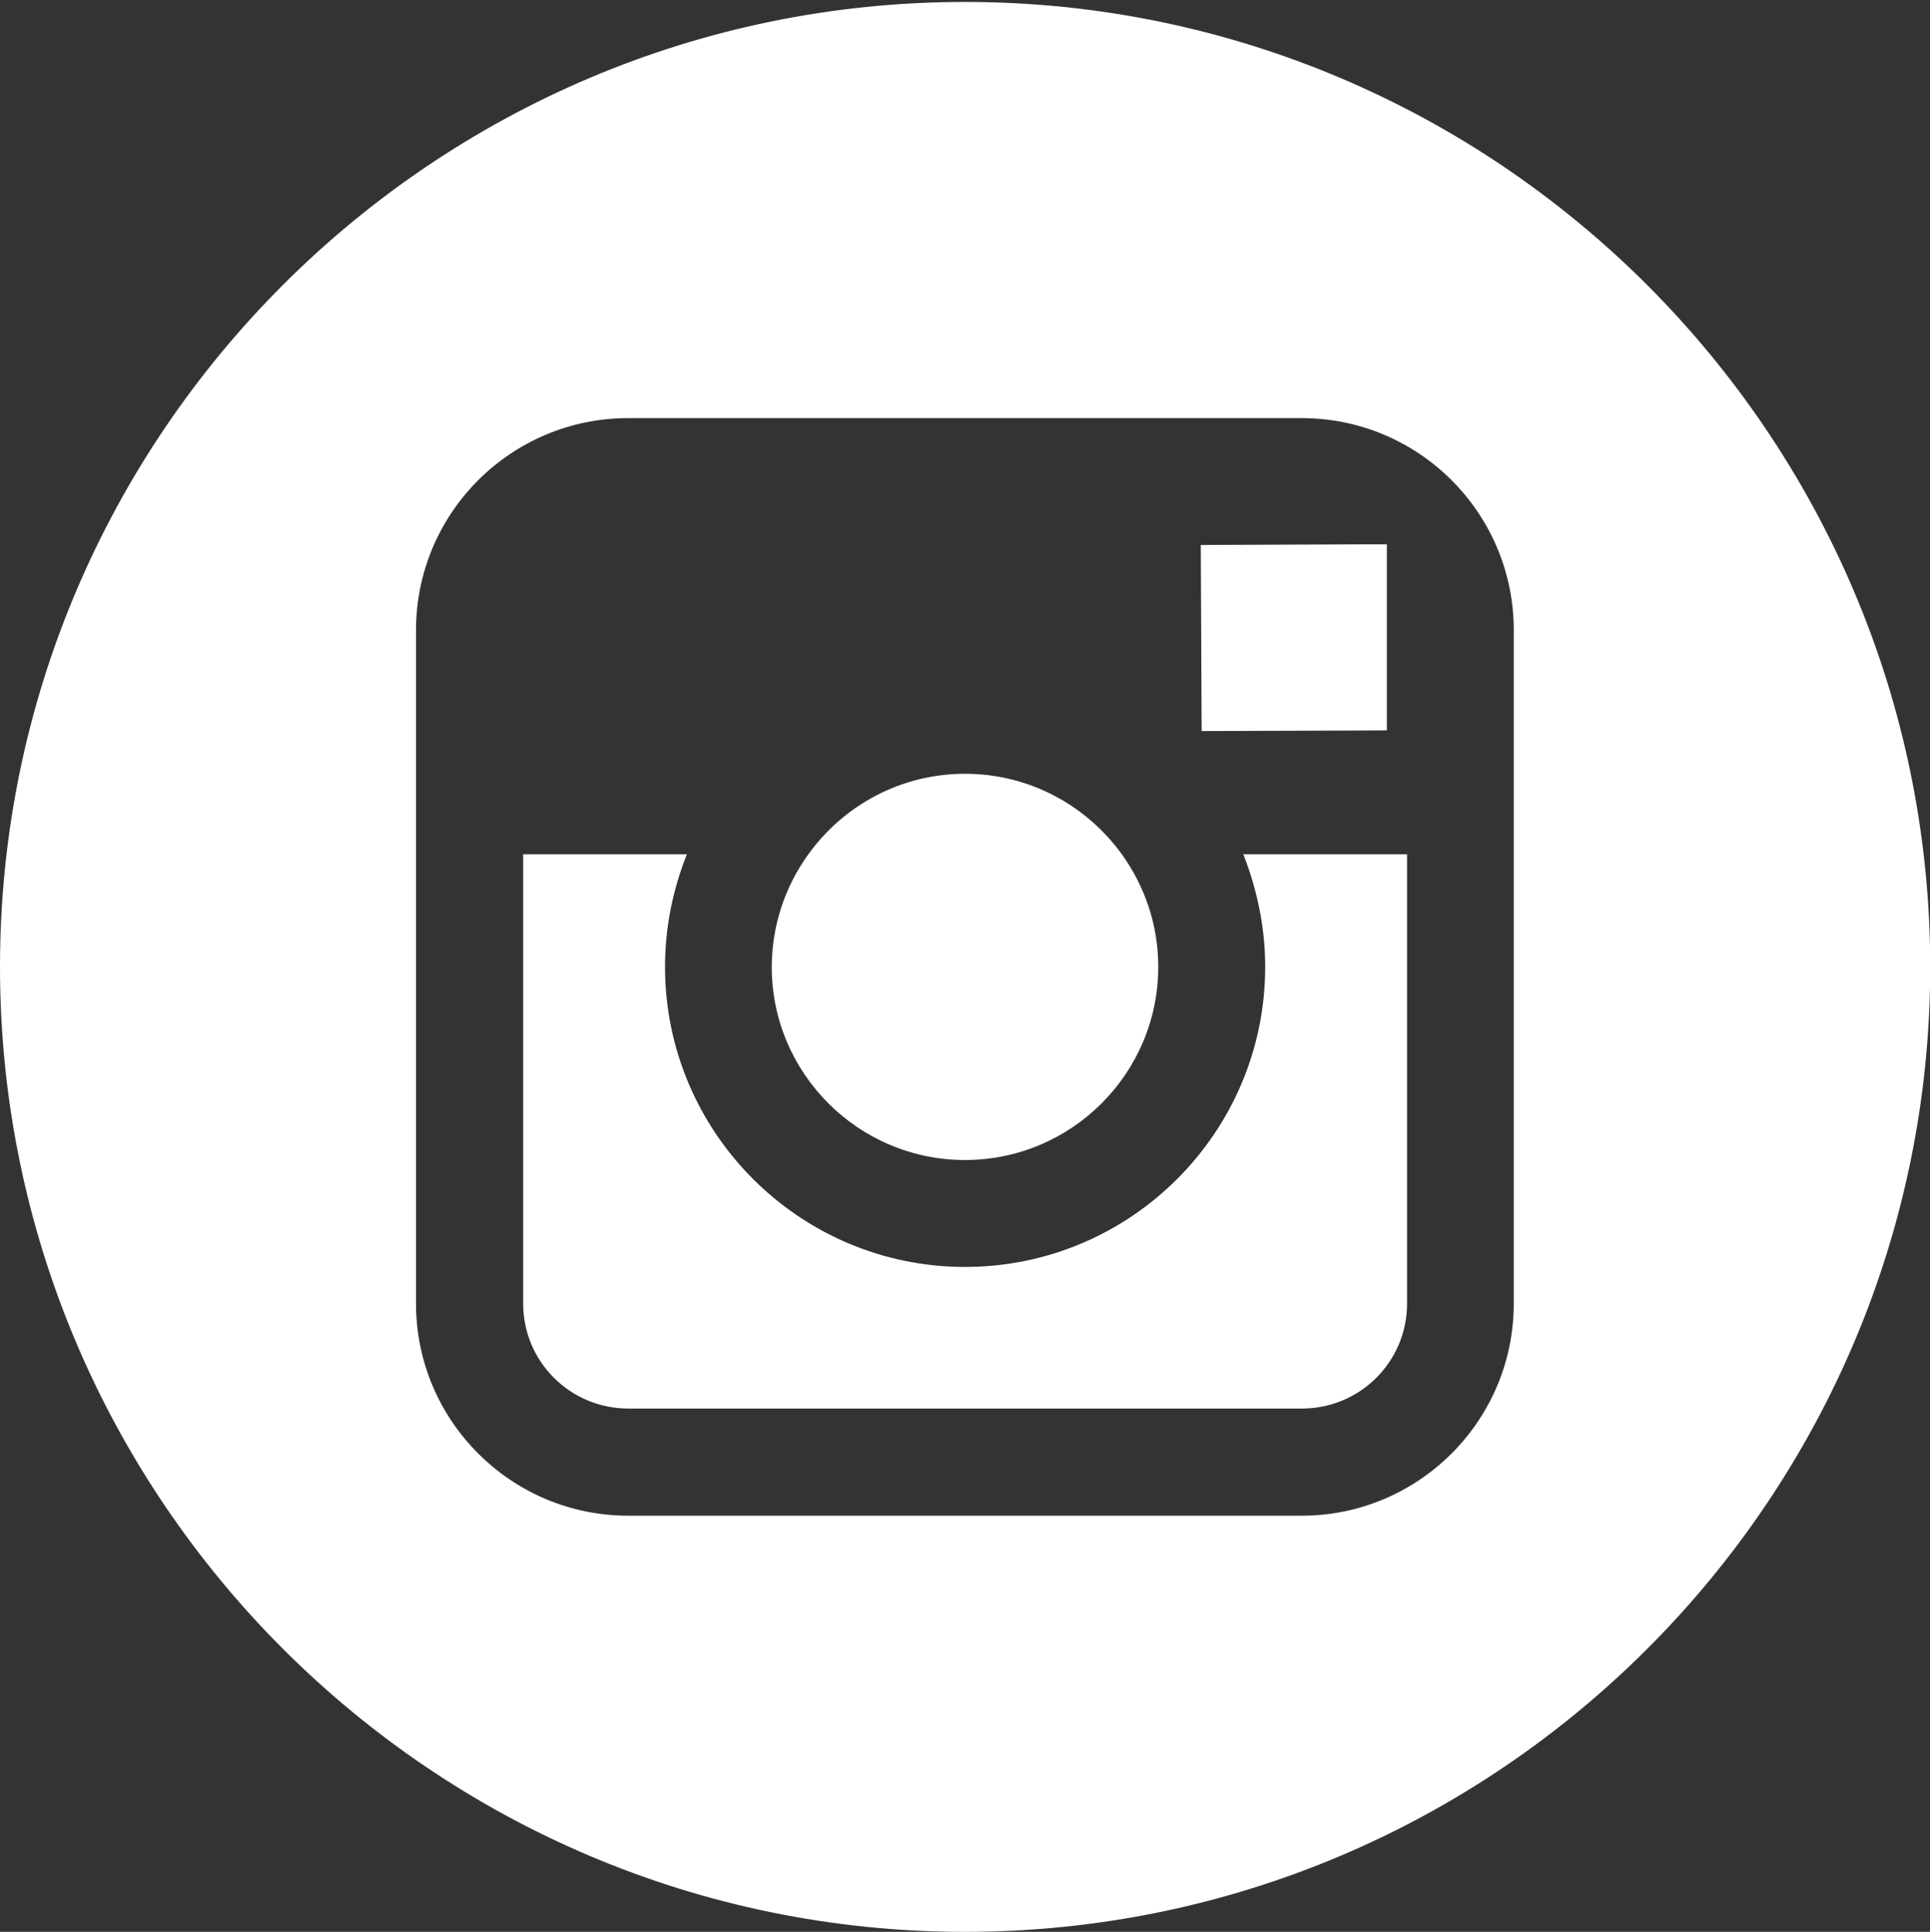
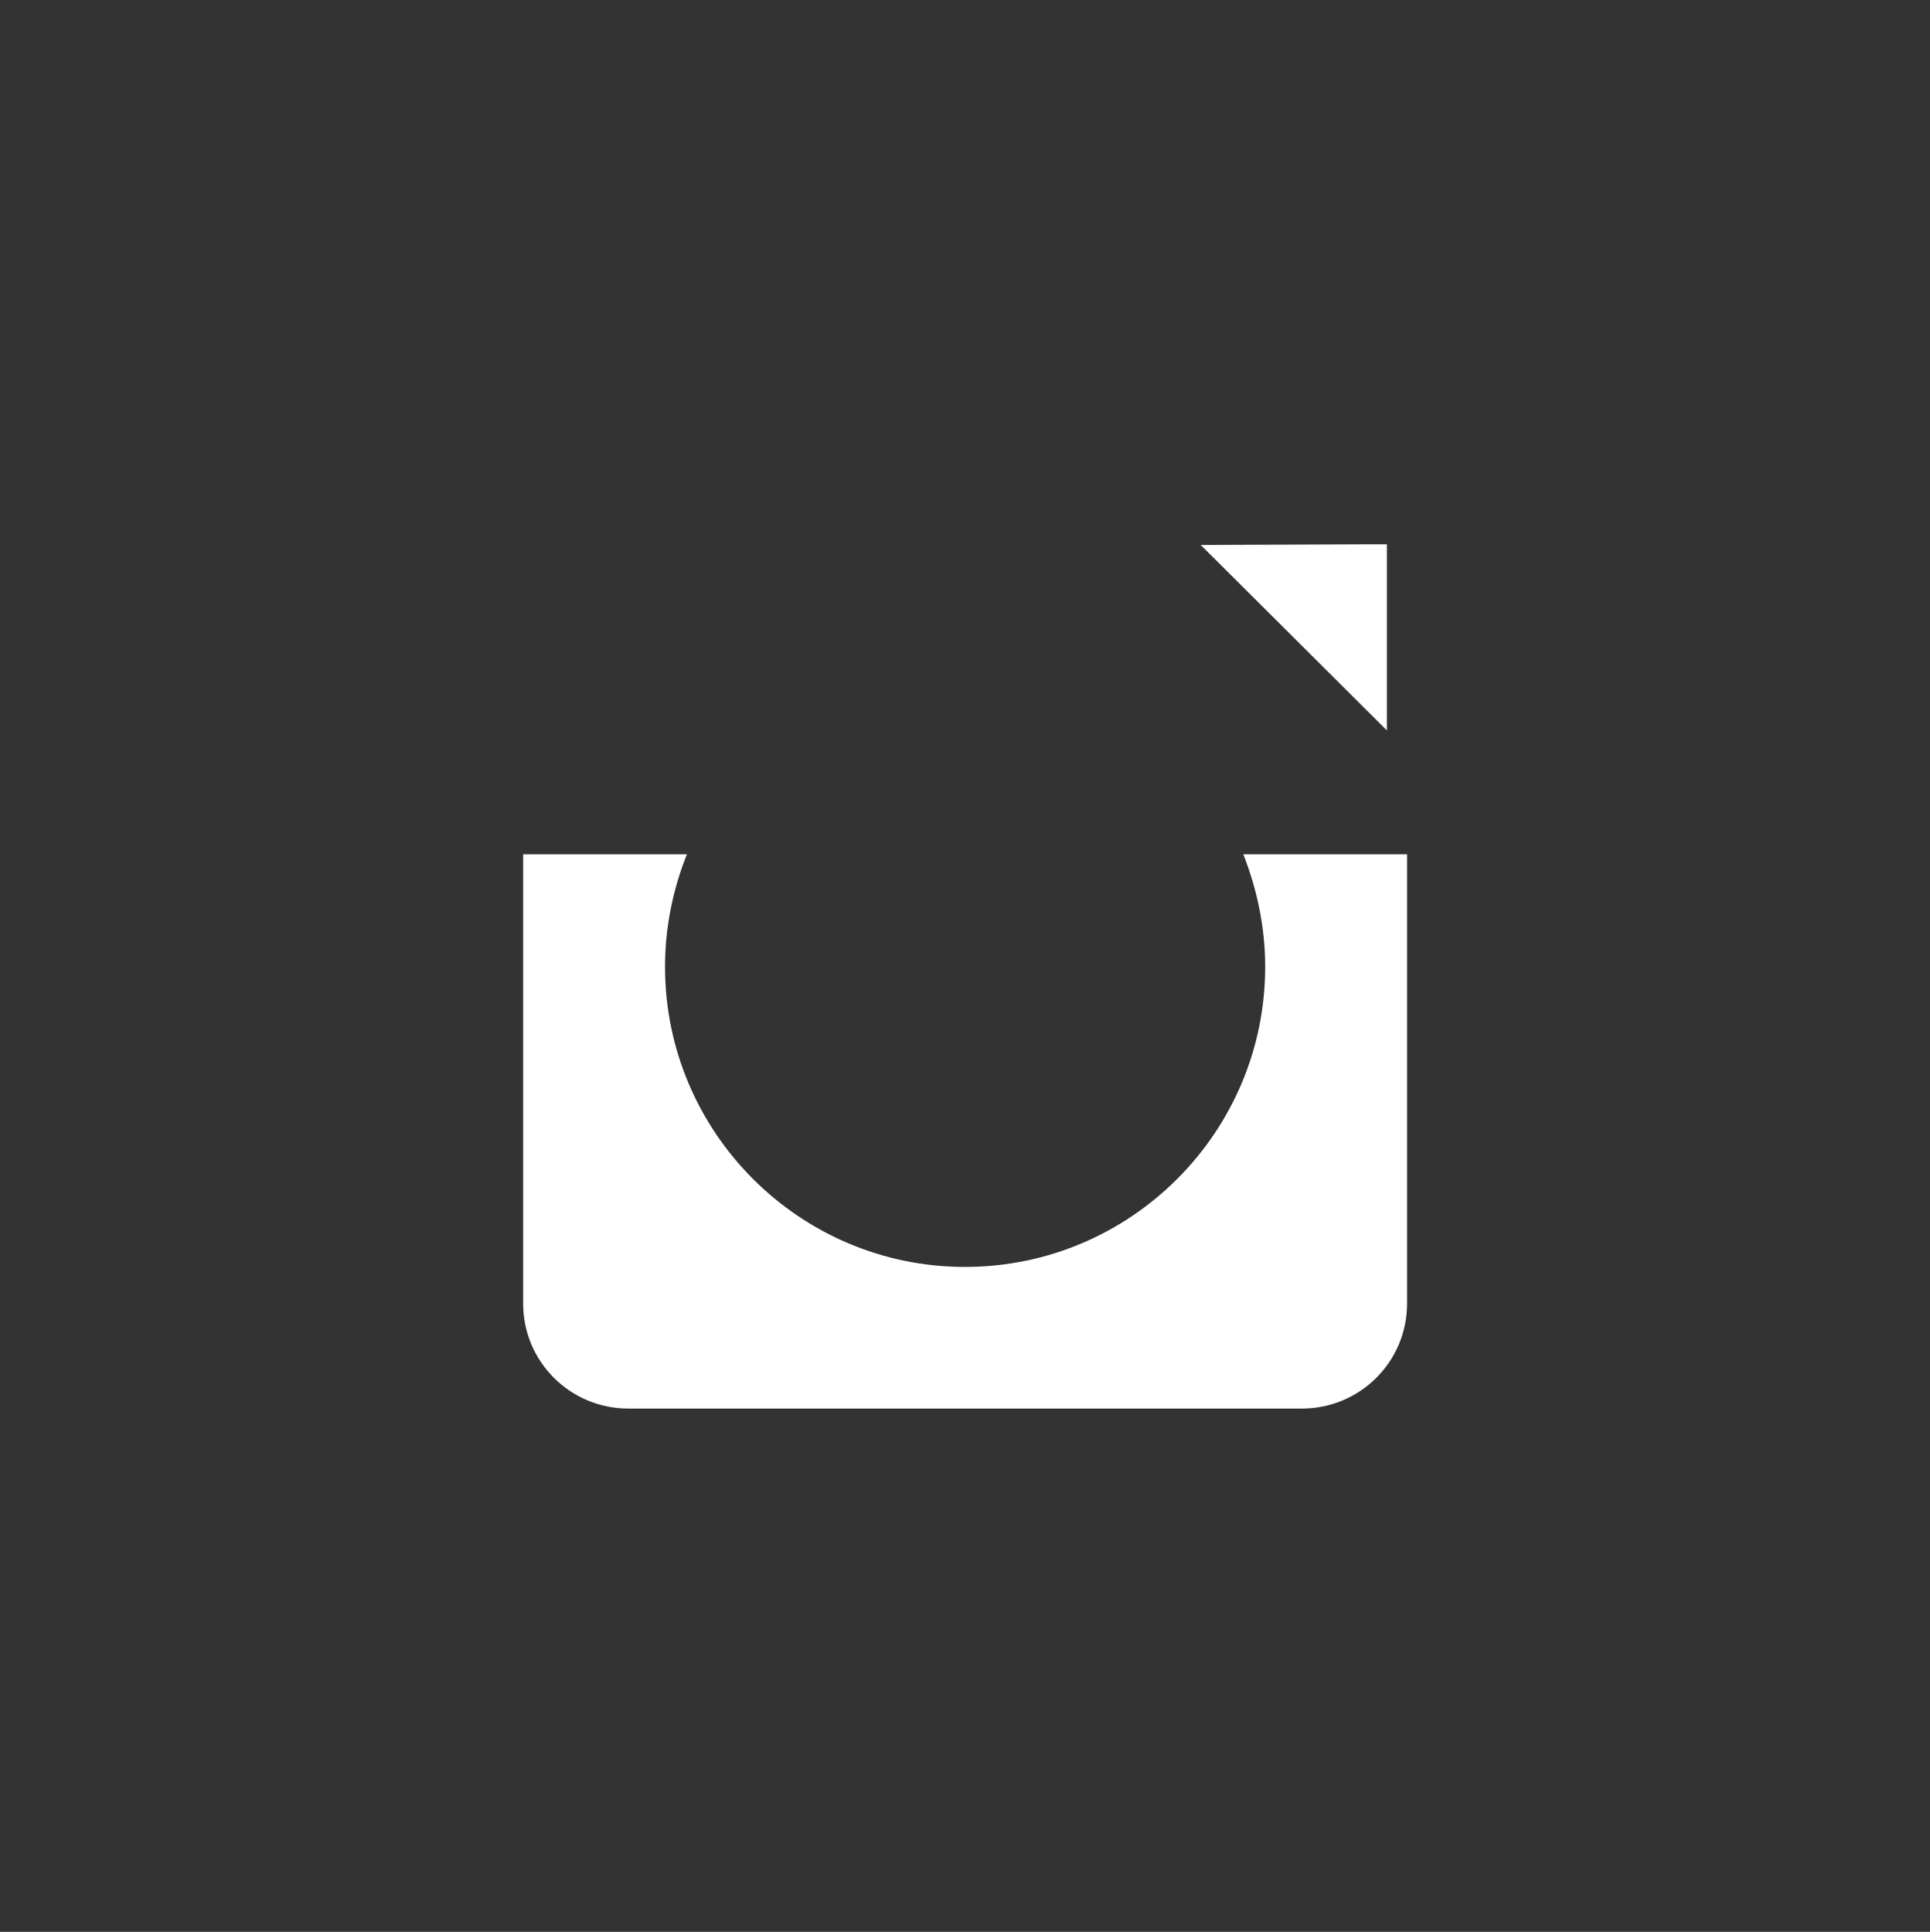
<svg xmlns="http://www.w3.org/2000/svg" version="1.1" x="0px" y="0px" viewBox="0 0 88.98 89.08" style="enable-background:new 0 0 88.98 89.08;" xml:space="preserve">
  <rect x="0" y="0" width="88.98" height="89.08" fill="#333333" stroke="none" />
  <style type="text/css">
	.st0{display:none;}
	.st1{display:inline;}
	.st2{fill:#FFFFFF;}
</style>
  <g id="Ebene_1" class="st0">
    <g class="st1">
-       <path d="M44.49,0.09C19.96,0.09,0,20.05,0,44.58c0,24.54,19.96,44.5,44.49,44.5c24.54,0,44.5-19.96,44.5-44.5    C88.98,20.05,69.02,0.09,44.49,0.09L44.49,0.09z M55.56,46.15h-7.24v25.81H37.59V46.15h-5.1v-9.12h5.1v-5.9    c0-4.22,2-10.82,10.82-10.82l7.95,0.03v8.85H50.6c-0.95,0-2.28,0.47-2.28,2.48v5.37h8.17L55.56,46.15z M55.56,46.15" />
-     </g>
+       </g>
  </g>
  <g id="Ebene_2">
    <g>
-       <path class="st2" d="M44.49,53.49c4.91,0,8.91-3.99,8.91-8.91c0-1.94-0.63-3.73-1.68-5.19c-1.62-2.24-4.25-3.71-7.23-3.71    c-2.97,0-5.6,1.46-7.22,3.71c-1.06,1.46-1.68,3.25-1.69,5.19C35.58,49.5,39.58,53.49,44.49,53.49L44.49,53.49z M44.49,53.49" />
-       <path class="st2" d="M63.94,33.68v-8.58h-1.12l-7.46,0.03l0.04,8.58L63.94,33.68z M63.94,33.68" />
-       <path class="st2" d="M44.49,0.09C19.96,0.09,0,20.05,0,44.58c0,24.54,19.96,44.5,44.49,44.5c24.54,0,44.5-19.96,44.5-44.5    C88.98,20.05,69.02,0.09,44.49,0.09L44.49,0.09z M69.79,39.39v20.72c0,5.39-4.38,9.78-9.78,9.78H28.96    c-5.39,0-9.78-4.38-9.78-9.78V29.06c0-5.4,4.38-9.78,9.78-9.78h31.05c5.4,0,9.78,4.38,9.78,9.78V39.39z M69.79,39.39" />
+       <path class="st2" d="M63.94,33.68v-8.58h-1.12l-7.46,0.03L63.94,33.68z M63.94,33.68" />
      <path class="st2" d="M58.33,44.58c0,7.63-6.2,13.84-13.84,13.84c-7.63,0-13.83-6.21-13.83-13.84c0-1.83,0.37-3.59,1.01-5.19h-7.55    v20.72c0,2.68,2.17,4.84,4.85,4.84h31.05c2.68,0,4.85-2.16,4.85-4.84V39.39h-7.55C57.95,40.99,58.33,42.75,58.33,44.58    L58.33,44.58z M58.33,44.58" />
    </g>
  </g>
</svg>